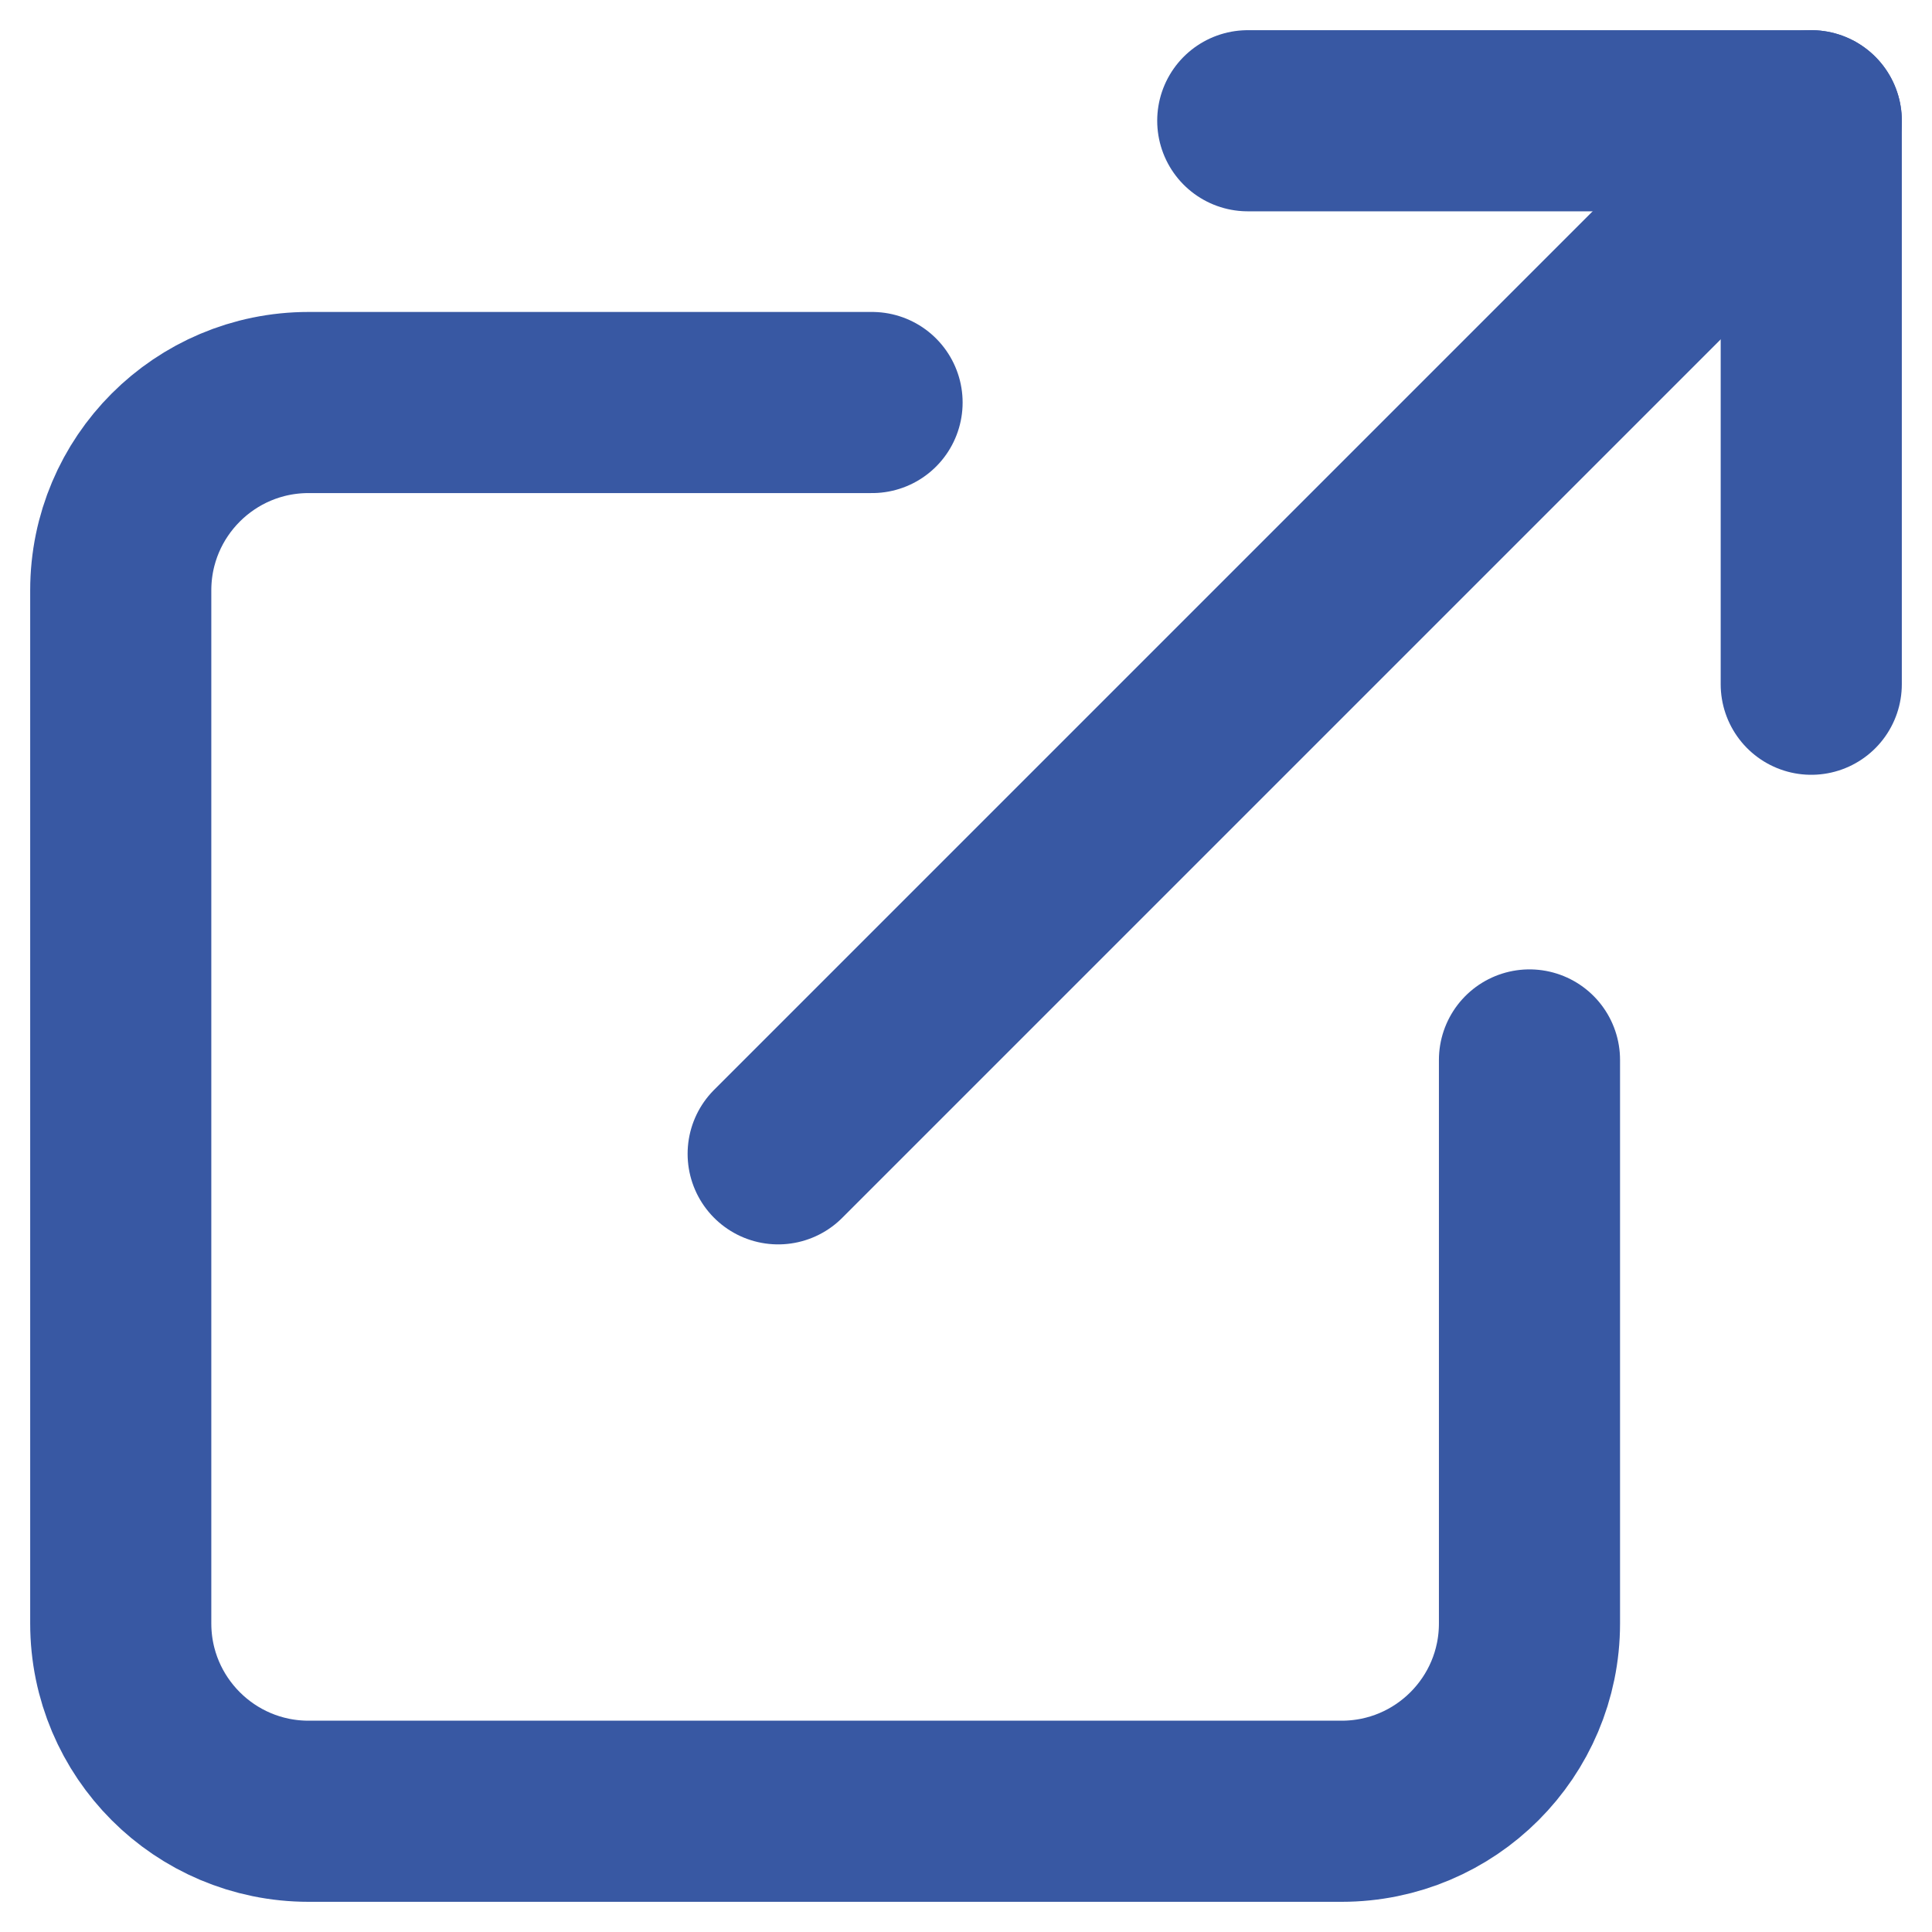
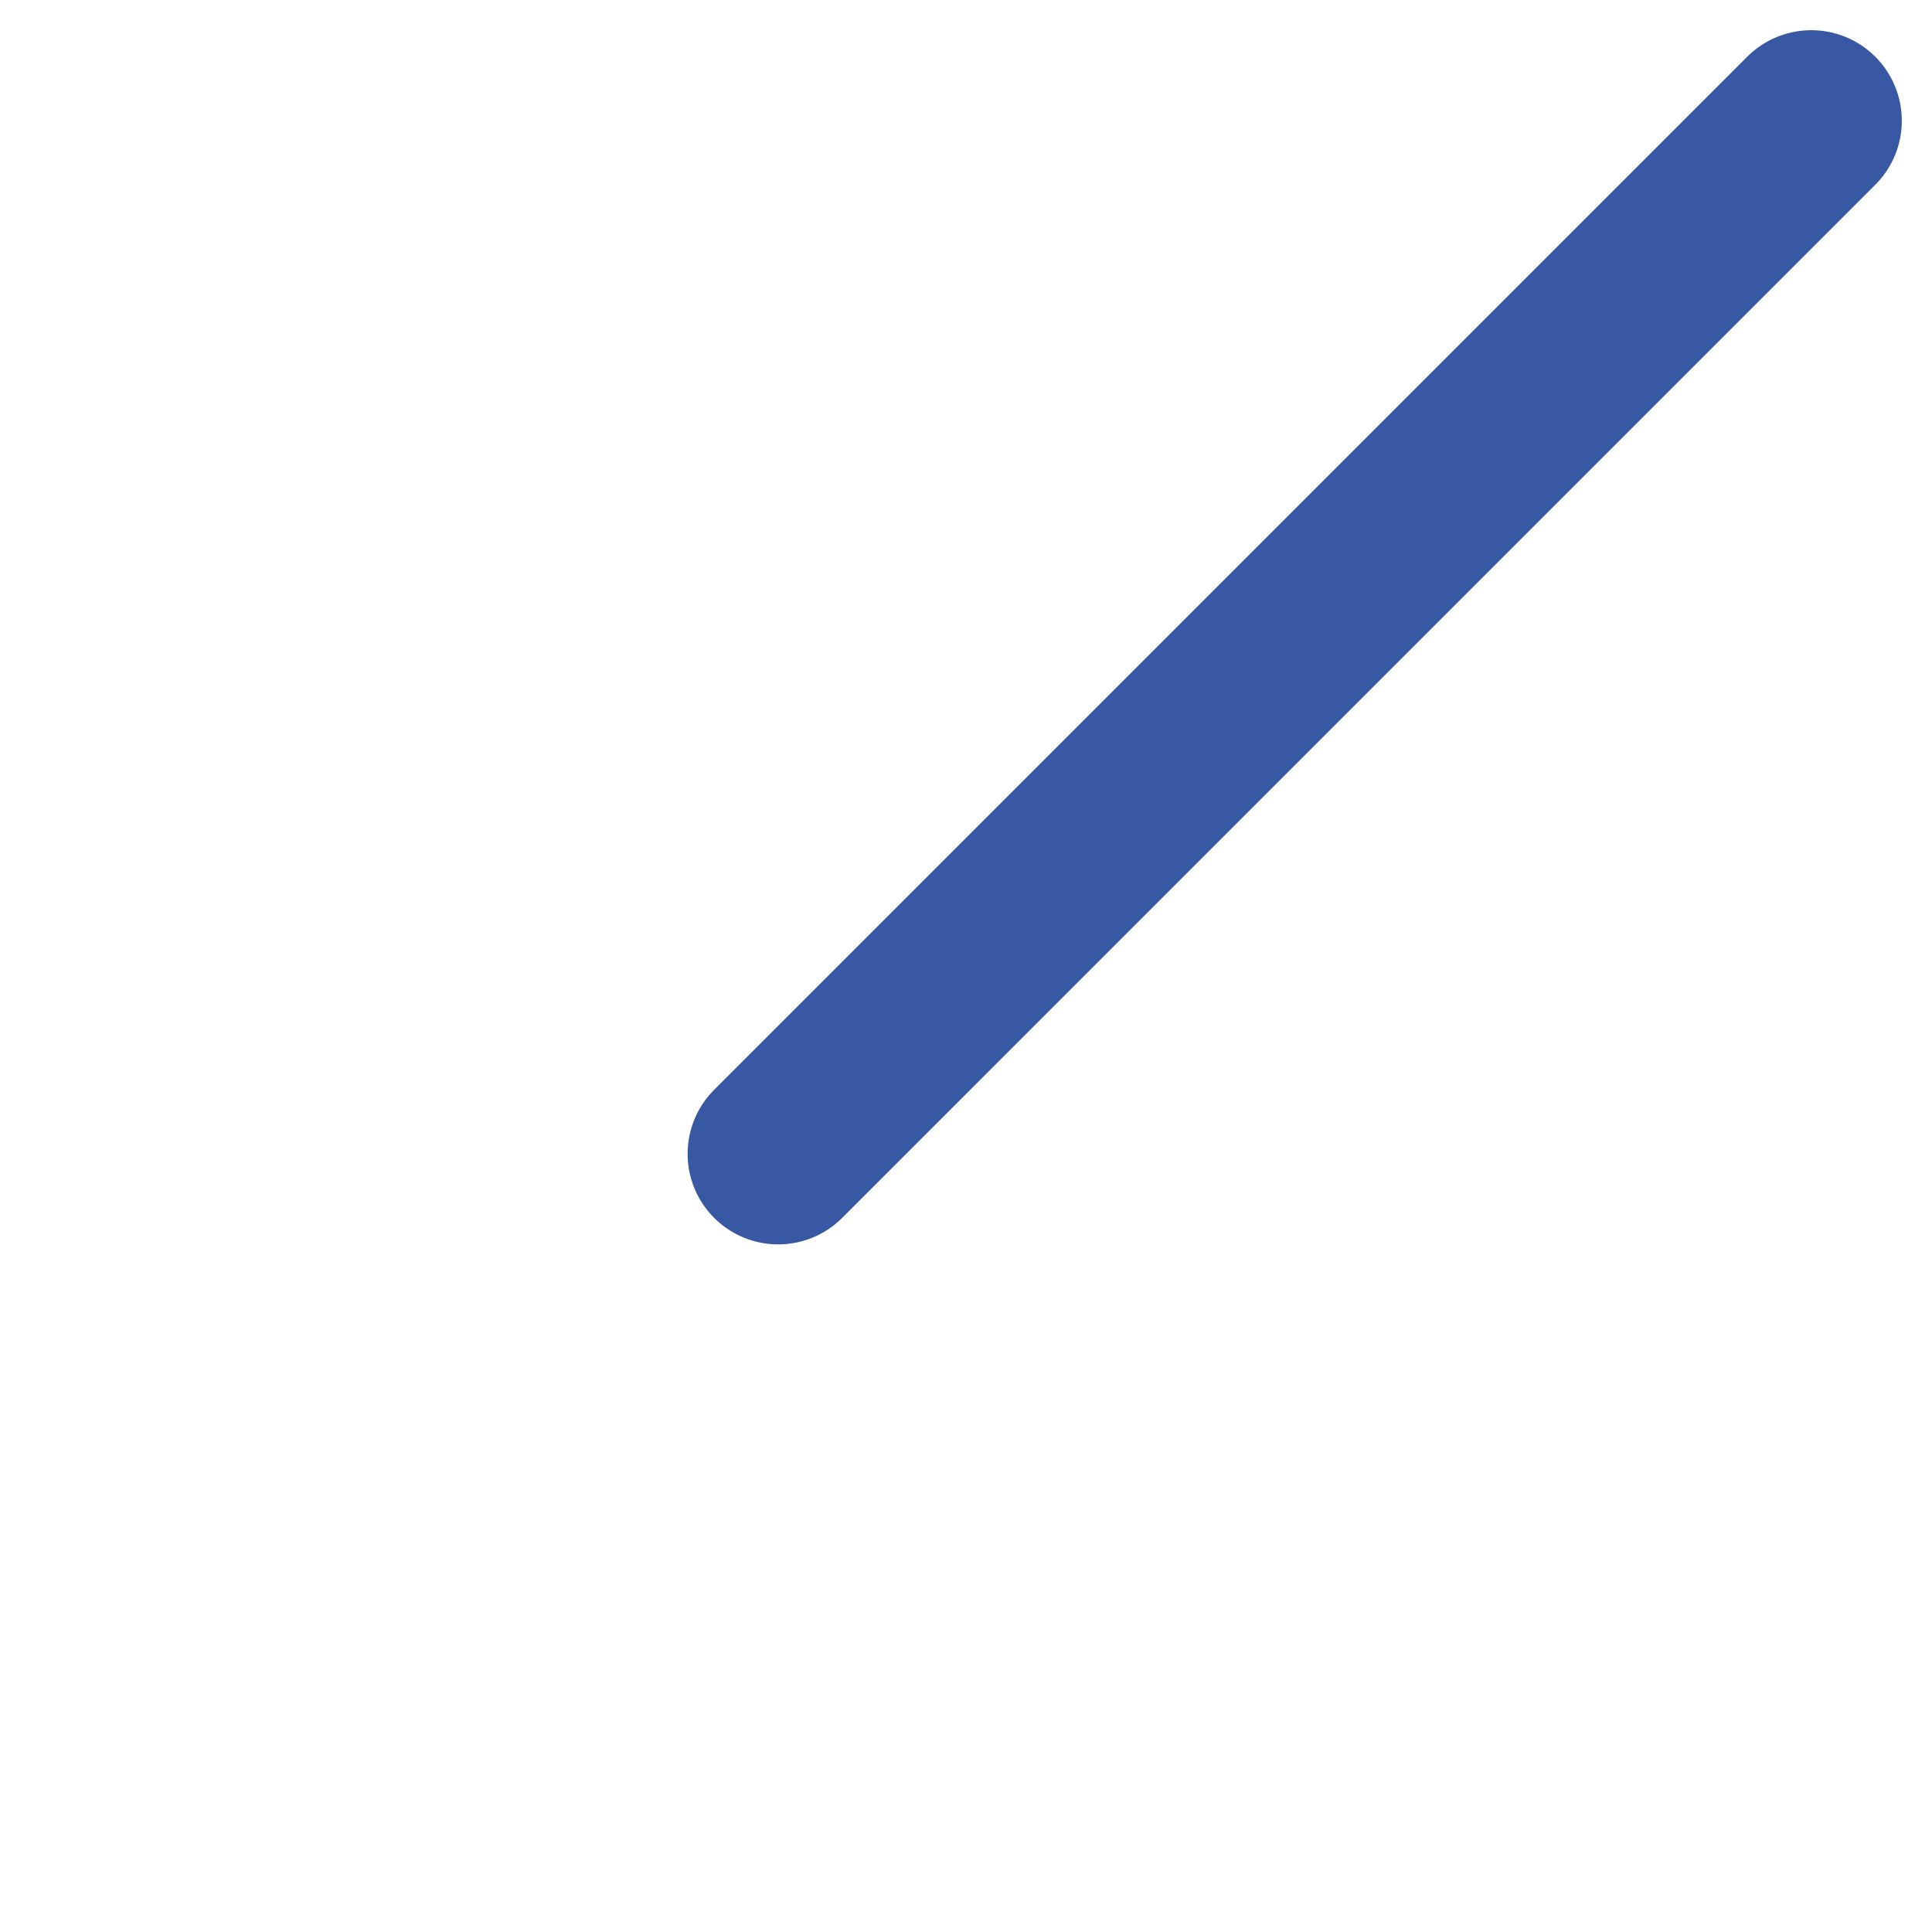
<svg xmlns="http://www.w3.org/2000/svg" width="32px" height="32px" viewBox="0 0 32 32" version="1.1">
  <title>F2729A57-8FD0-45F7-AFF8-F977B25DD625</title>
  <desc>Created with sketchtool.</desc>
  <defs />
  <g id="Homepage" stroke="none" stroke-width="1" fill="none" fill-rule="evenodd" stroke-linecap="round" stroke-linejoin="round">
    <g id="HomepageOK-1080px" transform="translate(-1365, -2459)" stroke="#3858A3" stroke-width="3">
      <g id="chiffres" transform="translate(390, 2282)">
        <g id="Group-13">
          <g transform="translate(891, 179)">
            <g id="external-link" transform="translate(86, 0)">
-               <path d="M23.333,15.556 L23.333,24.889 C23.333,26.607 21.94,28 20.222,28 L3.111,28 C1.393,28 0,26.607 0,24.889 L0,7.778 C0,6.06 1.393,4.667 3.111,4.667 L12.444,4.667" id="Shape" />
-               <polyline id="Shape" points="18.667 0 28 0 28 9.333" />
              <path d="M10.889,17.111 L28,0" id="Shape" />
            </g>
          </g>
        </g>
      </g>
    </g>
  </g>
</svg>